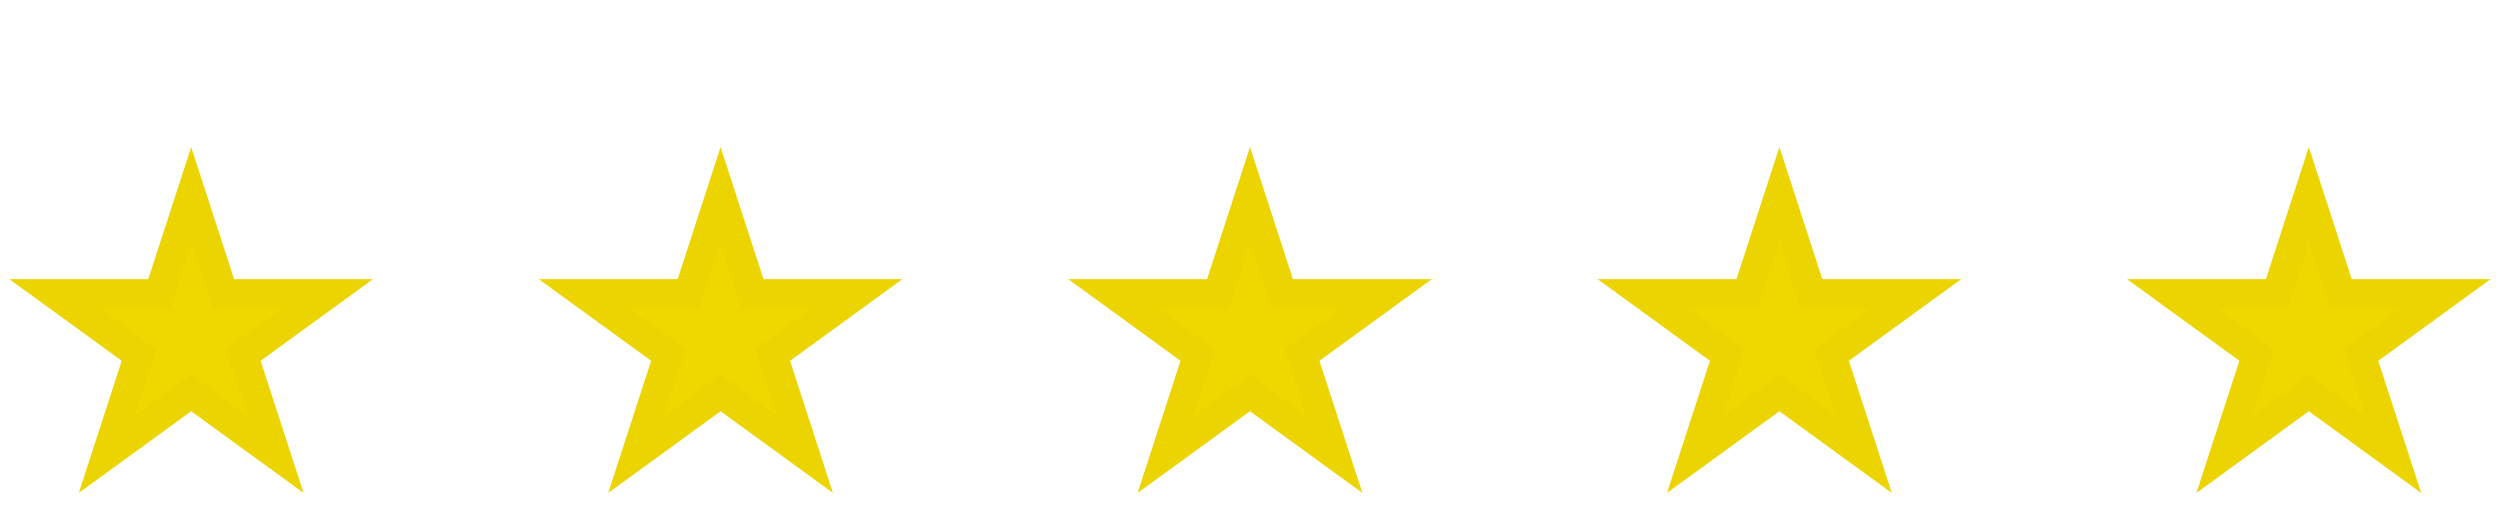
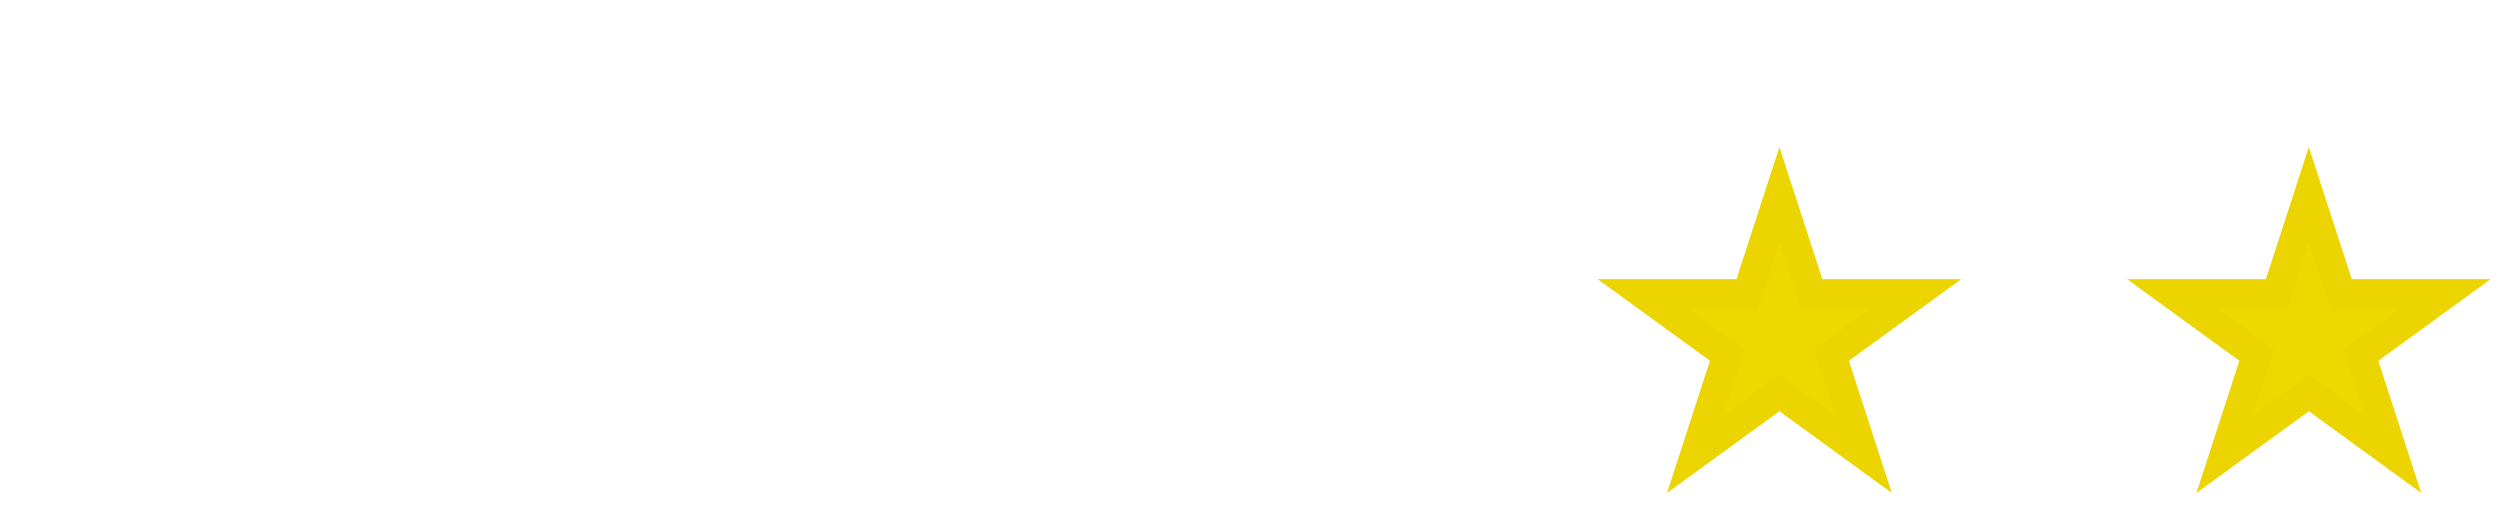
<svg xmlns="http://www.w3.org/2000/svg" width="85" height="18" viewBox="0 0 85 18" fill="none">
-   <path d="M6.5 6.618L7.484 9.646L7.596 9.991H7.959H11.143L8.567 11.863L8.273 12.076L8.386 12.422L9.37 15.45L6.794 13.578L6.5 13.365L6.206 13.578L3.63 15.45L4.614 12.422L4.727 12.076L4.433 11.863L1.857 9.991H5.041H5.404L5.516 9.646L6.5 6.618Z" fill="#EFD700" stroke="#ECD400" />
-   <path d="M24.5 6.618L25.484 9.646L25.596 9.991H25.959H29.143L26.567 11.863L26.273 12.076L26.386 12.422L27.369 15.45L24.794 13.578L24.5 13.365L24.206 13.578L21.631 15.45L22.614 12.422L22.727 12.076L22.433 11.863L19.857 9.991H23.041H23.404L23.516 9.646L24.5 6.618Z" fill="#EFD700" stroke="#ECD400" />
-   <path d="M42.5 6.618L43.484 9.646L43.596 9.991H43.959H47.143L44.567 11.863L44.273 12.076L44.386 12.422L45.37 15.45L42.794 13.578L42.5 13.365L42.206 13.578L39.63 15.45L40.614 12.422L40.727 12.076L40.433 11.863L37.857 9.991H41.041H41.404L41.516 9.646L42.5 6.618Z" fill="#EFD700" stroke="#ECD400" />
  <path d="M60.5 6.618L61.484 9.646L61.596 9.991H61.959H65.143L62.567 11.863L62.273 12.076L62.386 12.422L63.37 15.45L60.794 13.578L60.5 13.365L60.206 13.578L57.63 15.45L58.614 12.422L58.727 12.076L58.433 11.863L55.857 9.991H59.041H59.404L59.516 9.646L60.5 6.618Z" fill="#EFD700" stroke="#ECD400" />
  <path d="M78.5 6.618L79.484 9.646L79.596 9.991H79.959H83.143L80.567 11.863L80.273 12.076L80.386 12.422L81.37 15.45L78.794 13.578L78.5 13.365L78.206 13.578L75.63 15.45L76.614 12.422L76.727 12.076L76.433 11.863L73.857 9.991H77.041H77.404L77.516 9.646L78.5 6.618Z" fill="#EFD700" stroke="#ECD400" />
</svg>